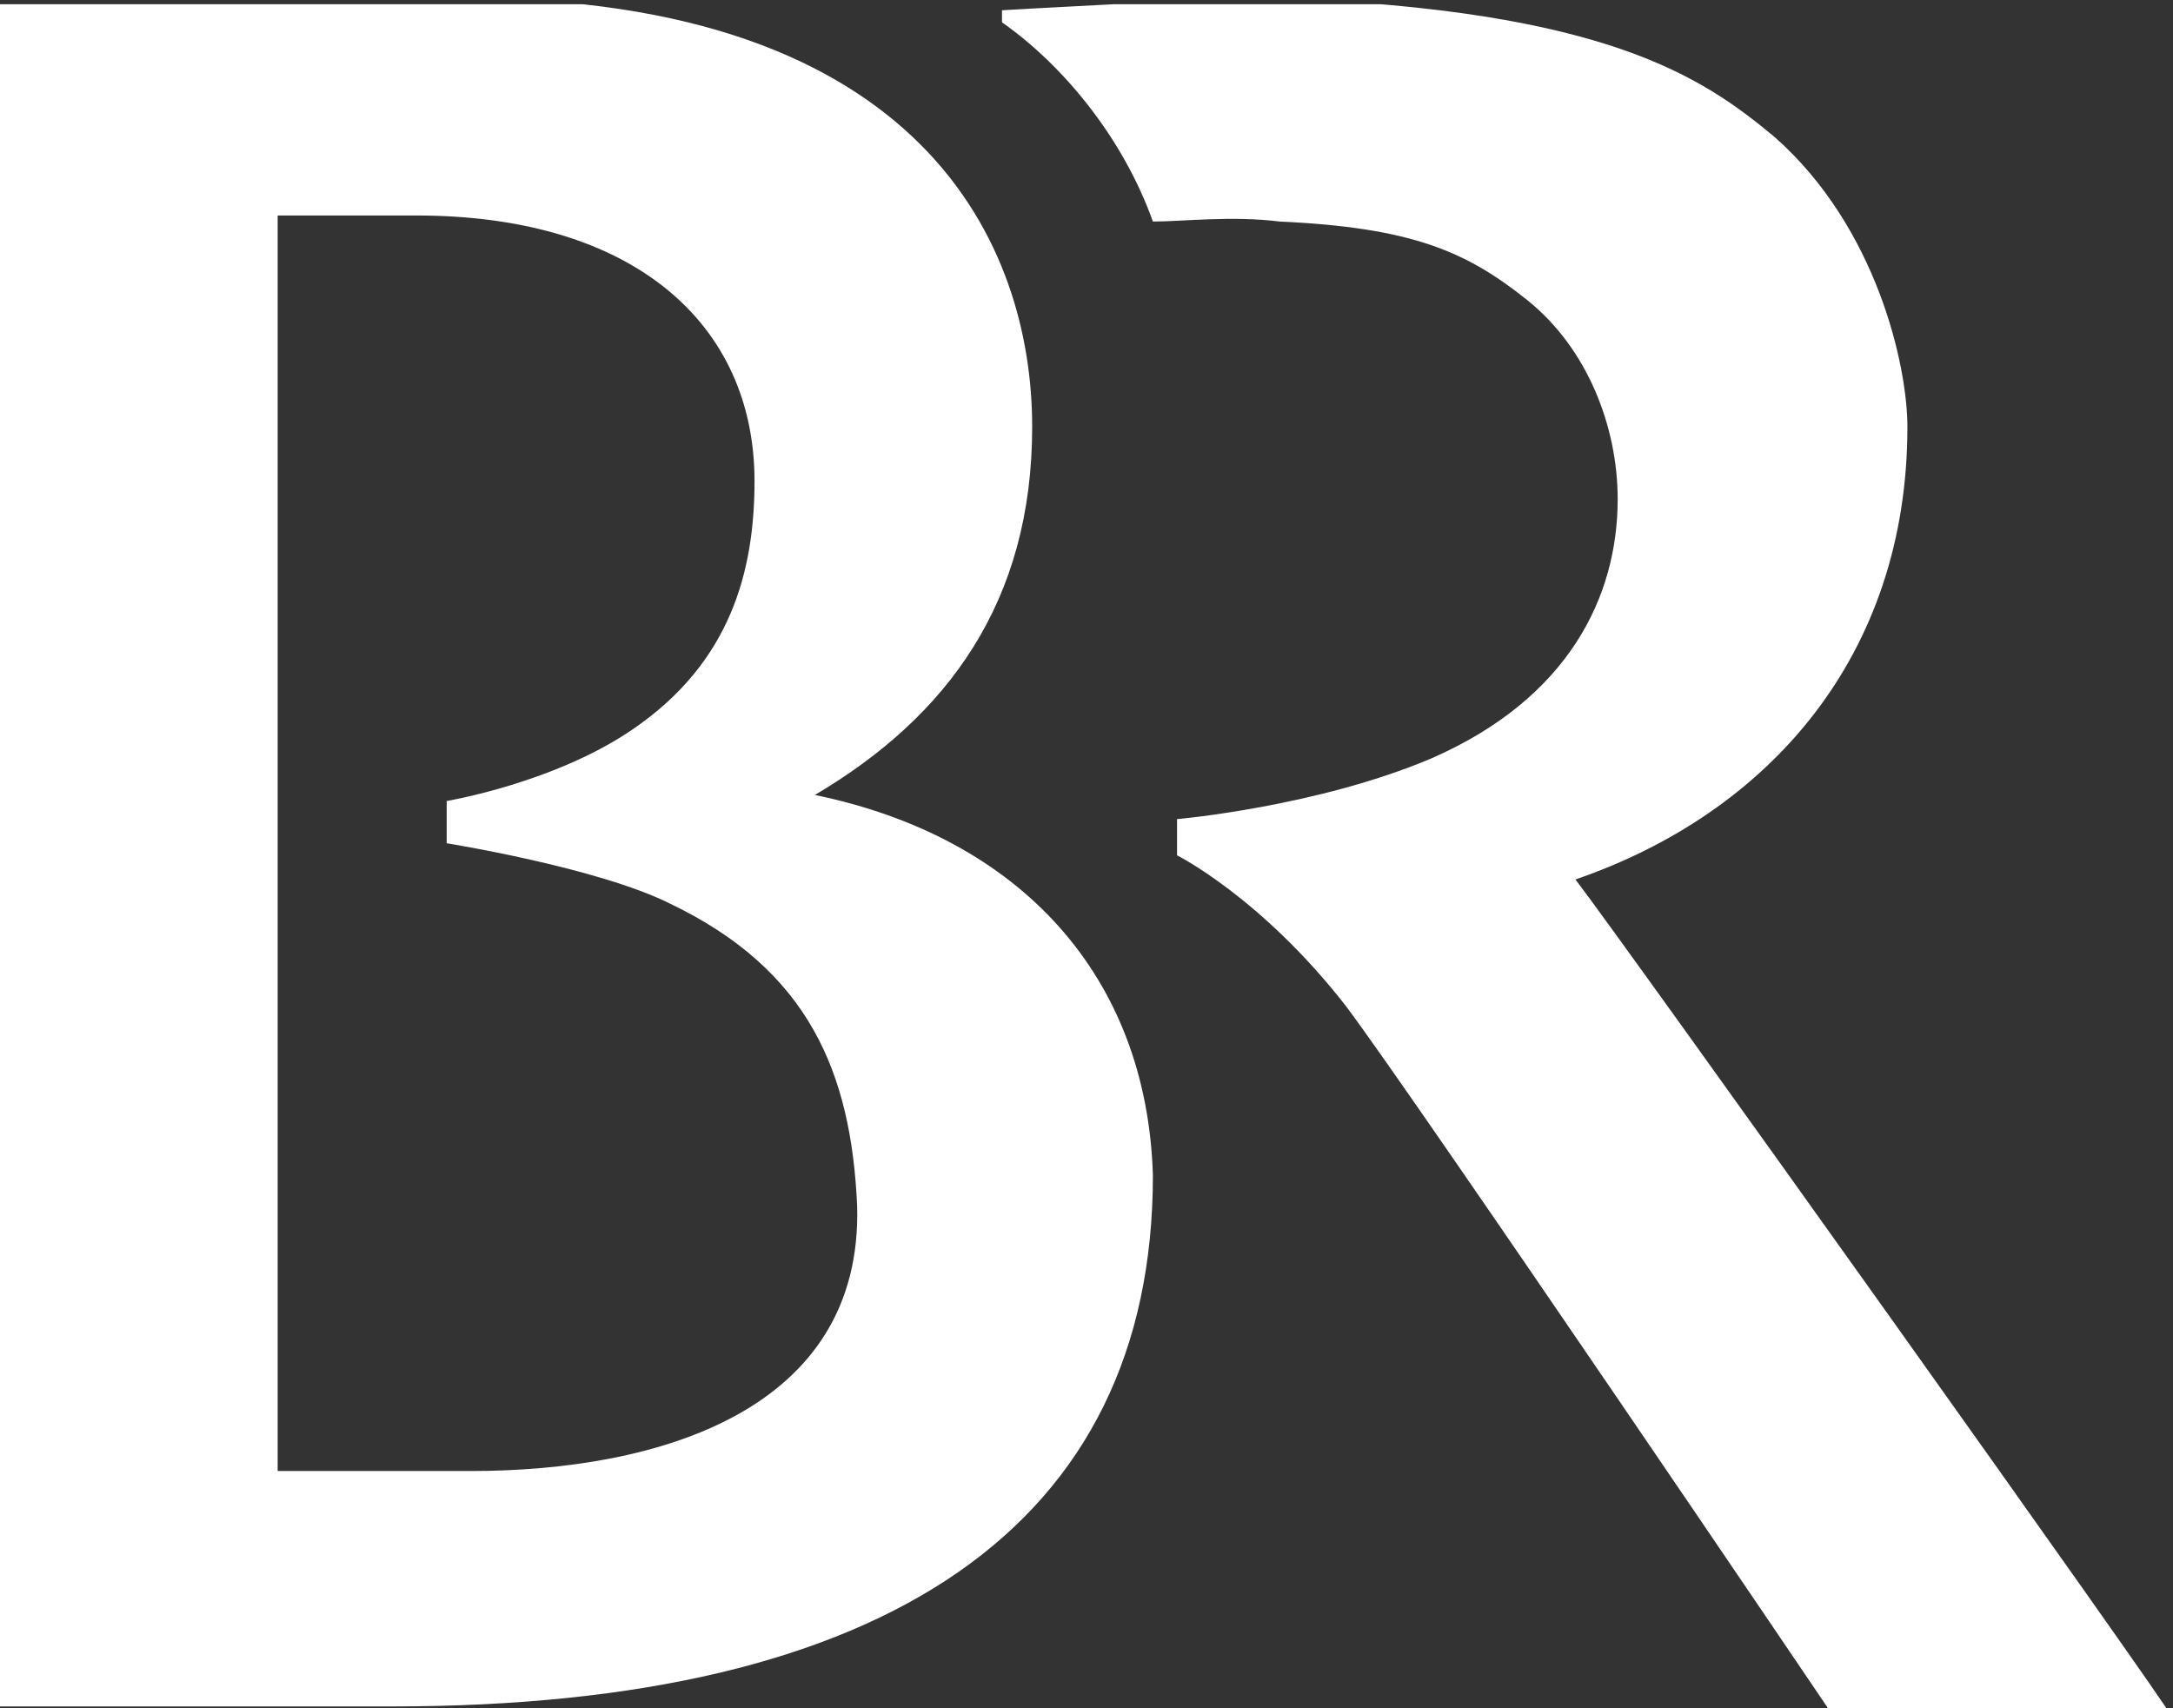
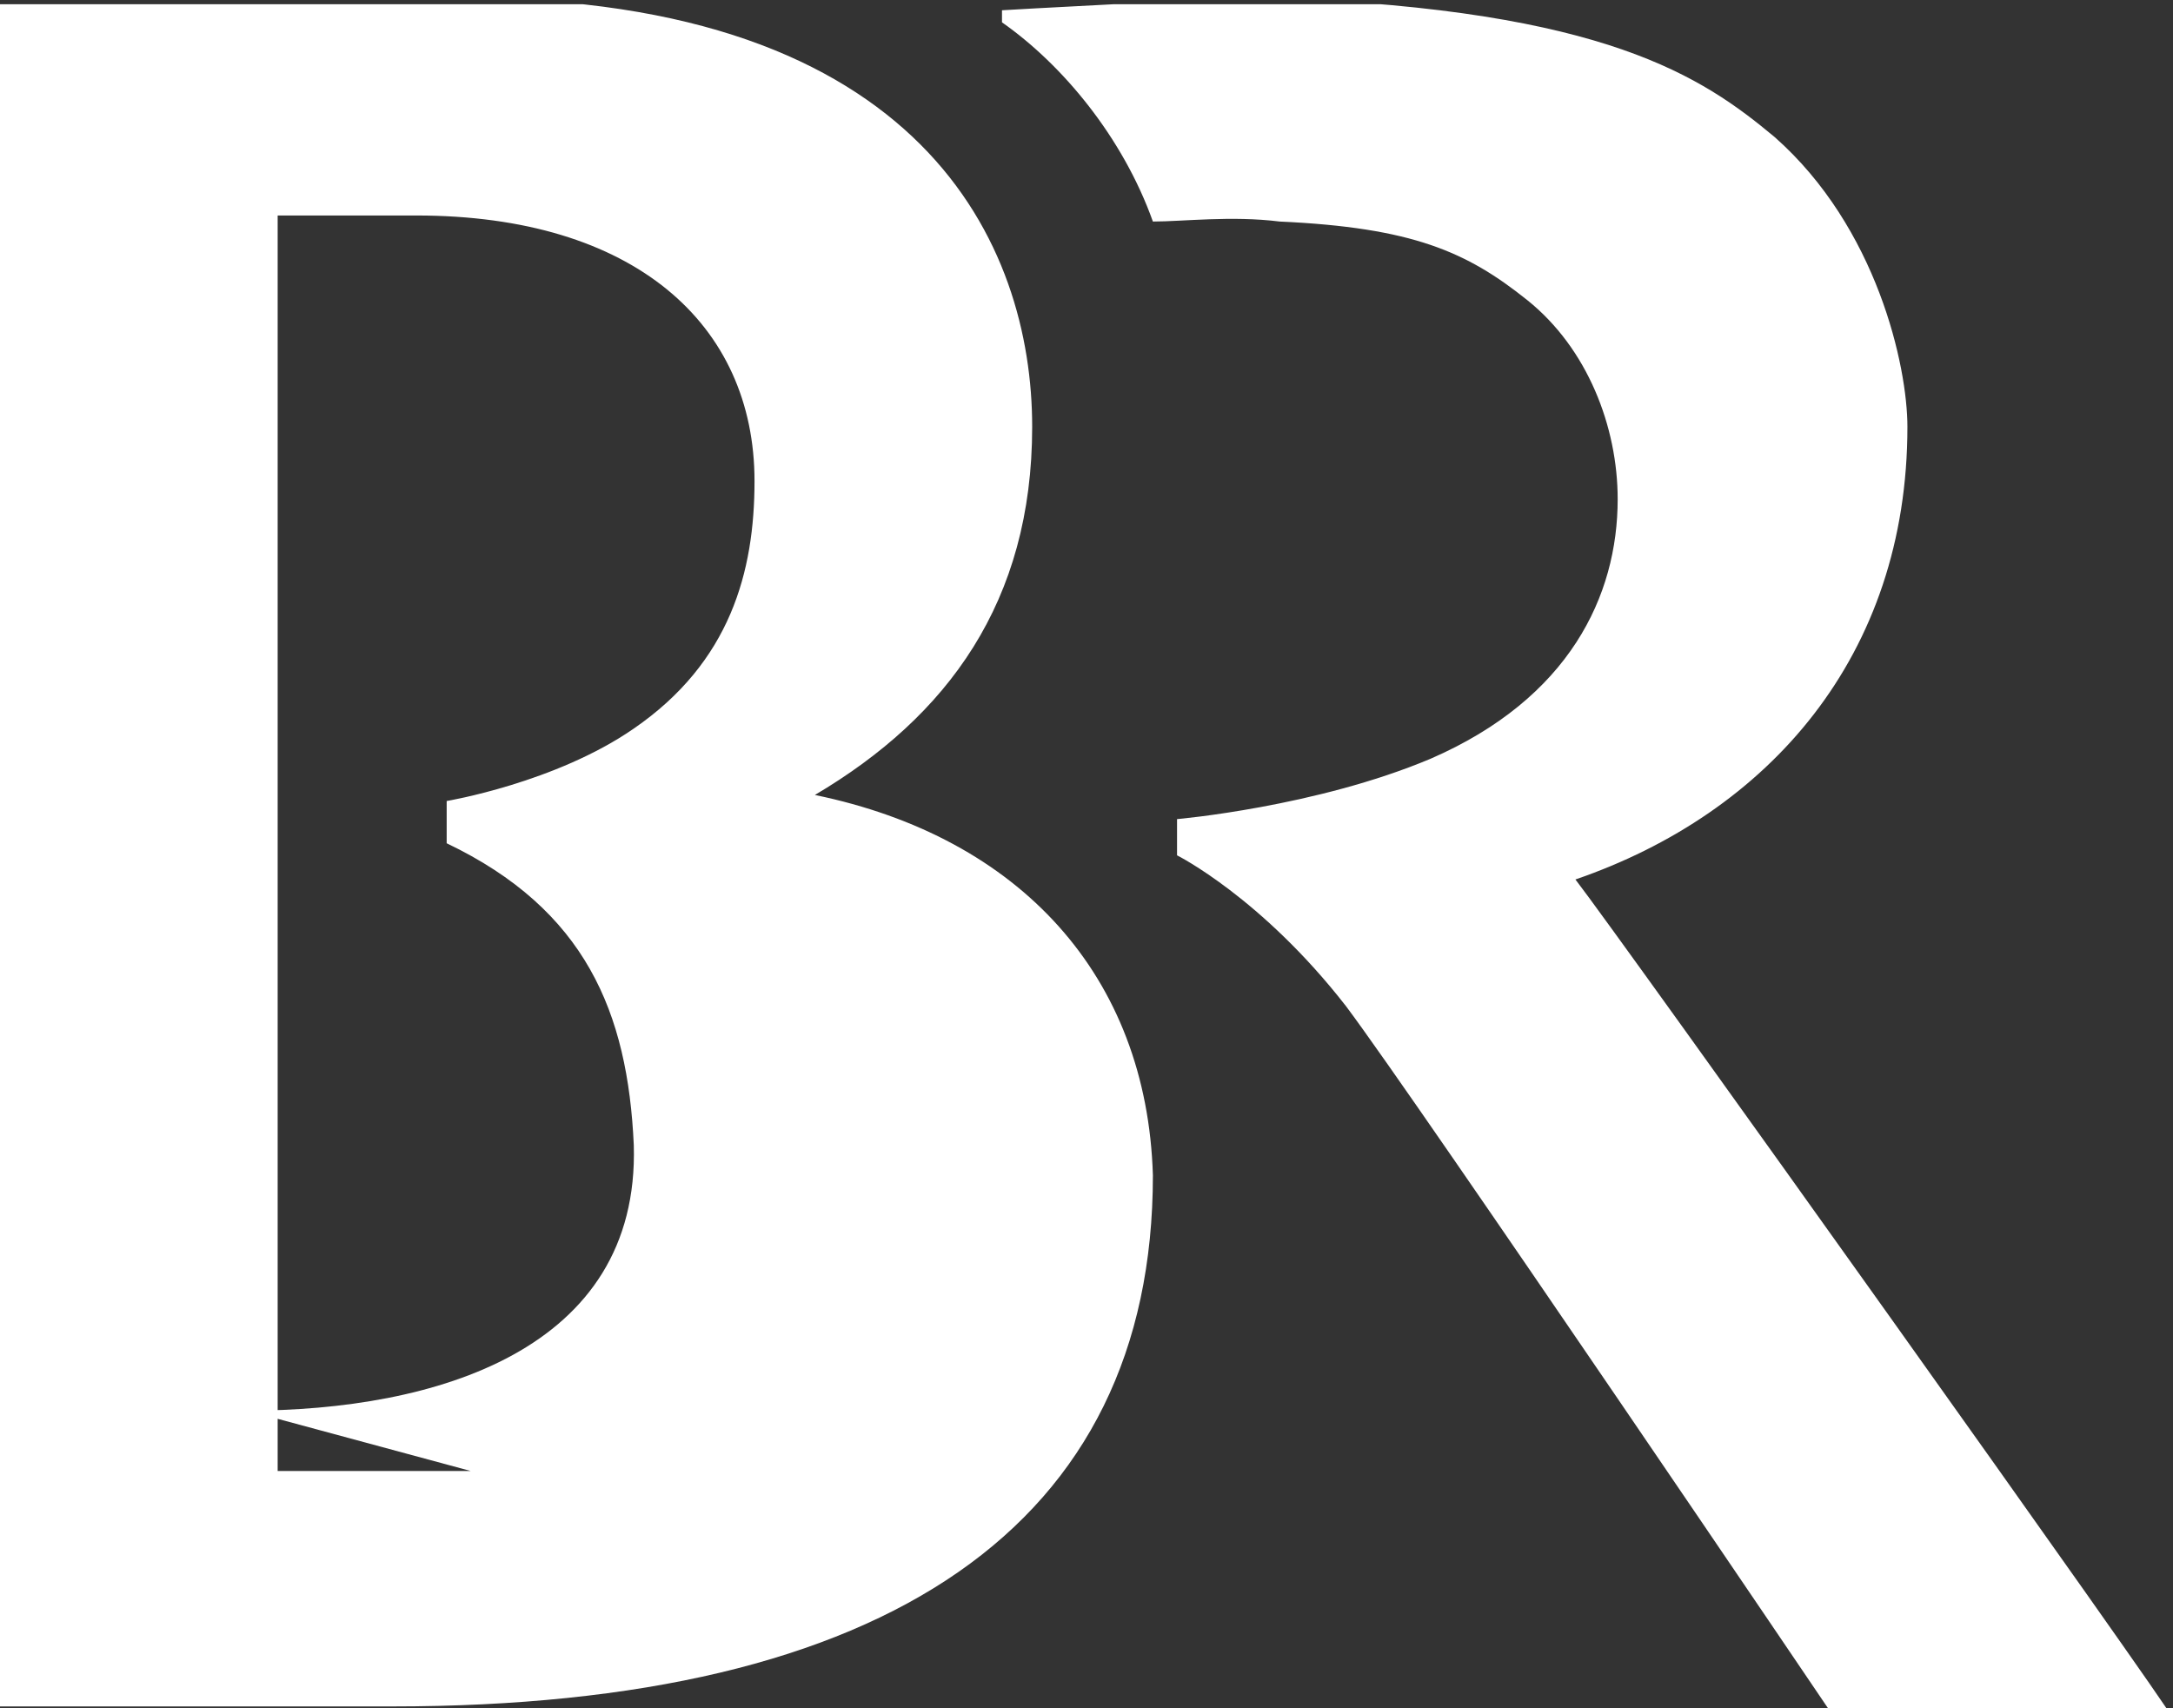
<svg xmlns="http://www.w3.org/2000/svg" xmlns:xlink="http://www.w3.org/1999/xlink" id="Ebene_1" viewBox="0 0 36 28.3">
  <rect x="0" y="0" width="36" height="28.3" fill="#333333" stroke="none" />
  <style>.st0{fill:#FFF}</style>
  <symbol id="BR" viewBox="-18 -14.2 36 28.3">
-     <path class="st0" d="M8.1-.4c3.2 1.1 5.5 3.7 5.5 7.5 0 1-.5 3.3-2.2 4.8-1.2 1-2.8 2.1-8.2 2.3-1.2 0-4.6-.2-4.6-.2v-.2c1-.7 2-1.9 2.5-3.3.5 0 1.3.1 2.1 0 2.2-.1 3.1-.5 4.1-1.3 1-.8 1.5-2.1 1.5-3.3 0-1.6-.8-3.3-3.1-4.3C3.8.8 1.5.6 1.5.6V0s1.4-.7 2.8-2.5c1.2-1.6 8.1-11.8 8.1-11.8H18c0 .1-9.2 13-9.9 13.9zM-4.5 1C-2.3 2.3-.9 4.2-.9 7.1c0 3-1.8 7.1-9.4 7.1-3.7 0-7.7-.1-7.7-.1v-28.2h6.5c8.2 0 12.6 3 12.6 8.8C1-2-1.1.3-4.5 1zm-5.7-11.2h-3.2v20.8h2.3c3.6 0 5.6-1.8 5.6-4.4 0-1.5-.4-3-2-4.1-1.3-.9-3.1-1.2-3.1-1.2V.2s2.5-.4 3.7-1c2.3-1.1 3-2.8 3.1-5 .1-3.4-3.3-4.4-6.4-4.4z" />
+     <path class="st0" d="M8.1-.4c3.2 1.1 5.5 3.7 5.5 7.5 0 1-.5 3.3-2.2 4.8-1.2 1-2.8 2.1-8.2 2.3-1.2 0-4.6-.2-4.6-.2v-.2c1-.7 2-1.9 2.5-3.3.5 0 1.3.1 2.1 0 2.2-.1 3.1-.5 4.1-1.3 1-.8 1.5-2.1 1.5-3.3 0-1.6-.8-3.3-3.1-4.3C3.8.8 1.5.6 1.5.6V0s1.4-.7 2.8-2.5c1.2-1.6 8.1-11.8 8.1-11.8H18c0 .1-9.2 13-9.9 13.9zM-4.5 1C-2.3 2.3-.9 4.2-.9 7.1c0 3-1.8 7.1-9.4 7.1-3.7 0-7.7-.1-7.7-.1v-28.2h6.5c8.2 0 12.6 3 12.6 8.8C1-2-1.1.3-4.5 1zm-5.7-11.2h-3.2v20.8h2.3c3.6 0 5.6-1.8 5.6-4.4 0-1.5-.4-3-2-4.1-1.3-.9-3.1-1.2-3.1-1.2V.2c2.3-1.1 3-2.8 3.1-5 .1-3.4-3.3-4.4-6.4-4.4z" />
  </symbol>
  <use xlink:href="#BR" width="36" height="28.3" x="-18" y="-14.2" transform="matrix(1 0 0 -1 18 14.17)" overflow="visible" />
</svg>